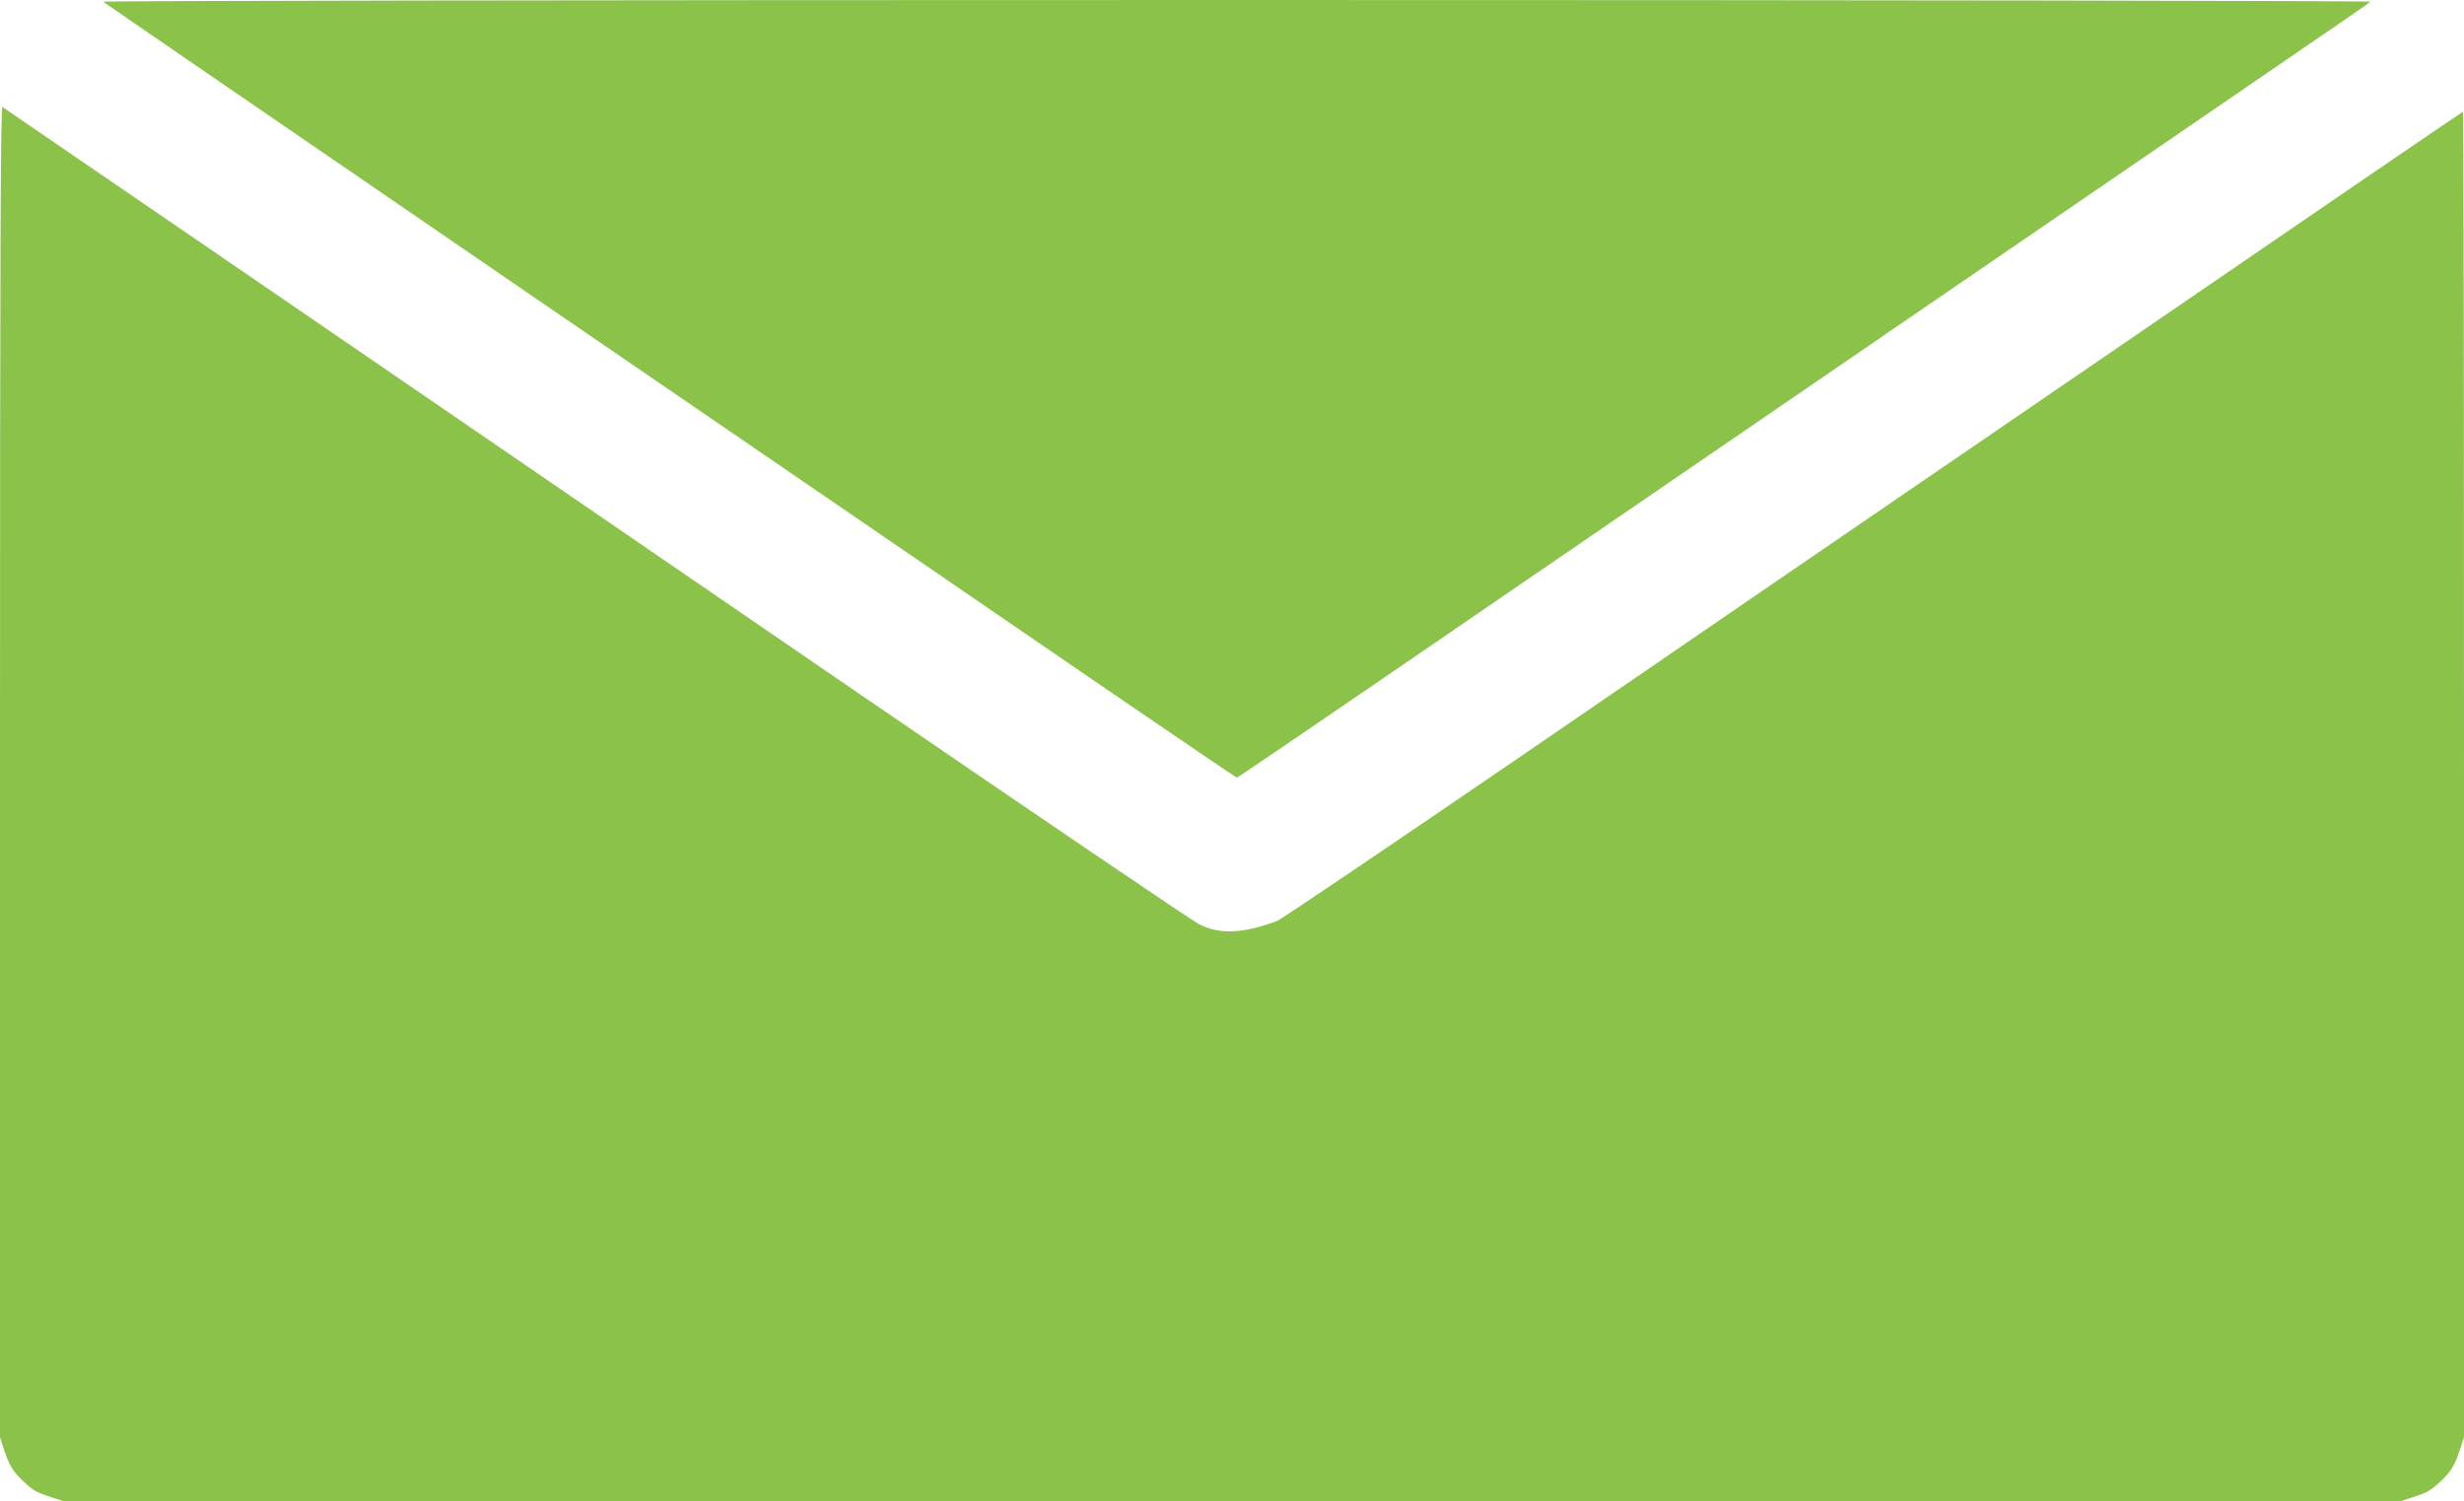
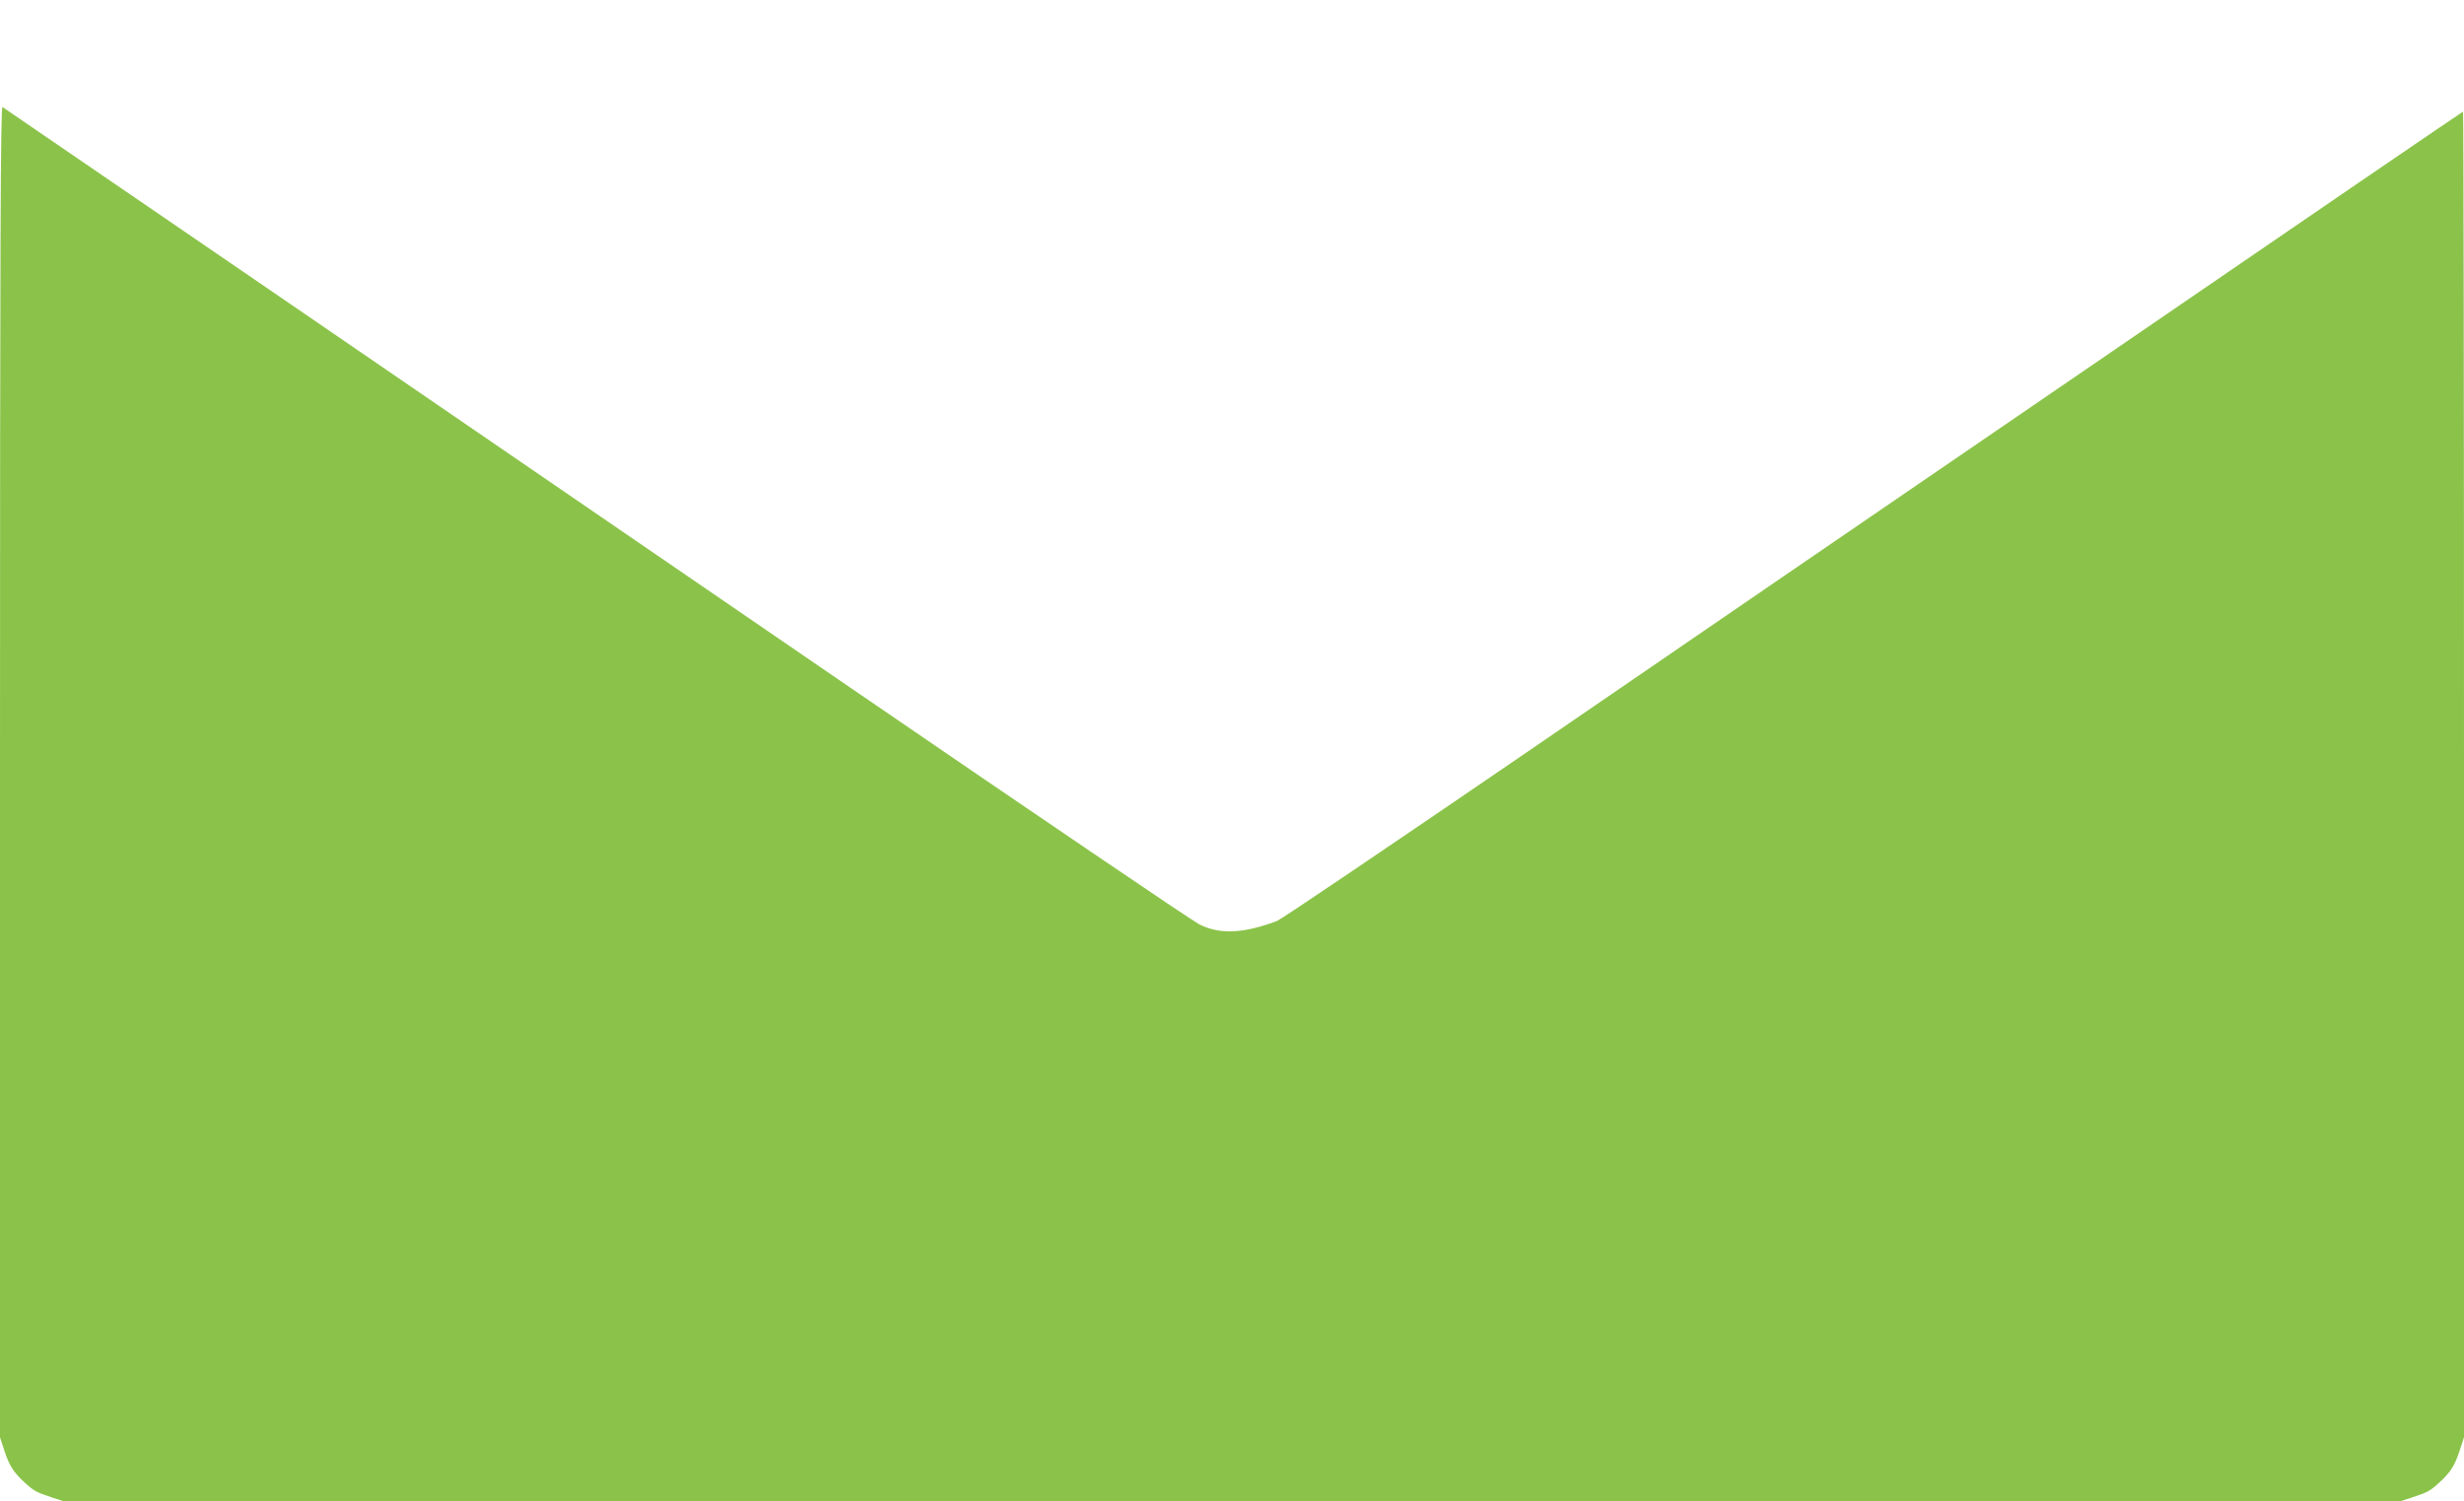
<svg xmlns="http://www.w3.org/2000/svg" version="1.0" width="1280pt" height="780pt" viewBox="0 0 1280 780" preserveAspectRatio="xMidYMid meet">
  <g transform="translate(0,780) scale(0.1,-0.1)" fill="#8bc34a" stroke="none">
-     <path d="M536 7791 c5 -5 1040 -714 2299 -1577 1260 -862 2581 -1767 2937 -2011 356 -243 650 -443 653 -443 4 0 347 233 763 518 416 285 1666 1141 2777 1902 1111 761 2092 1432 2180 1493 88 60 164 113 169 118 6 5 -2476 9 -5889 9 -3432 0 -5895 -4 -5889 -9z" />
-     <path d="M0 3792 l0 -3459 21 -64 c26 -81 48 -116 103 -167 52 -48 63 -54 145 -81 l64 -21 6067 0 6067 0 64 21 c82 27 93 33 145 81 55 51 77 86 103 167 l21 64 0 3444 c0 1893 -2 3443 -5 3443 -3 0 -827 -563 -1832 -1252 -1006 -688 -2382 -1630 -3058 -2094 -677 -463 -1248 -849 -1270 -858 -175 -66 -298 -72 -405 -18 -36 18 -857 575 -1825 1238 -2206 1512 -4376 2998 -4392 3008 -10 6 -13 -687 -13 -3452z" />
+     <path d="M0 3792 l0 -3459 21 -64 c26 -81 48 -116 103 -167 52 -48 63 -54 145 -81 l64 -21 6067 0 6067 0 64 21 c82 27 93 33 145 81 55 51 77 86 103 167 l21 64 0 3444 c0 1893 -2 3443 -5 3443 -3 0 -827 -563 -1832 -1252 -1006 -688 -2382 -1630 -3058 -2094 -677 -463 -1248 -849 -1270 -858 -175 -66 -298 -72 -405 -18 -36 18 -857 575 -1825 1238 -2206 1512 -4376 2998 -4392 3008 -10 6 -13 -687 -13 -3452" />
  </g>
</svg>